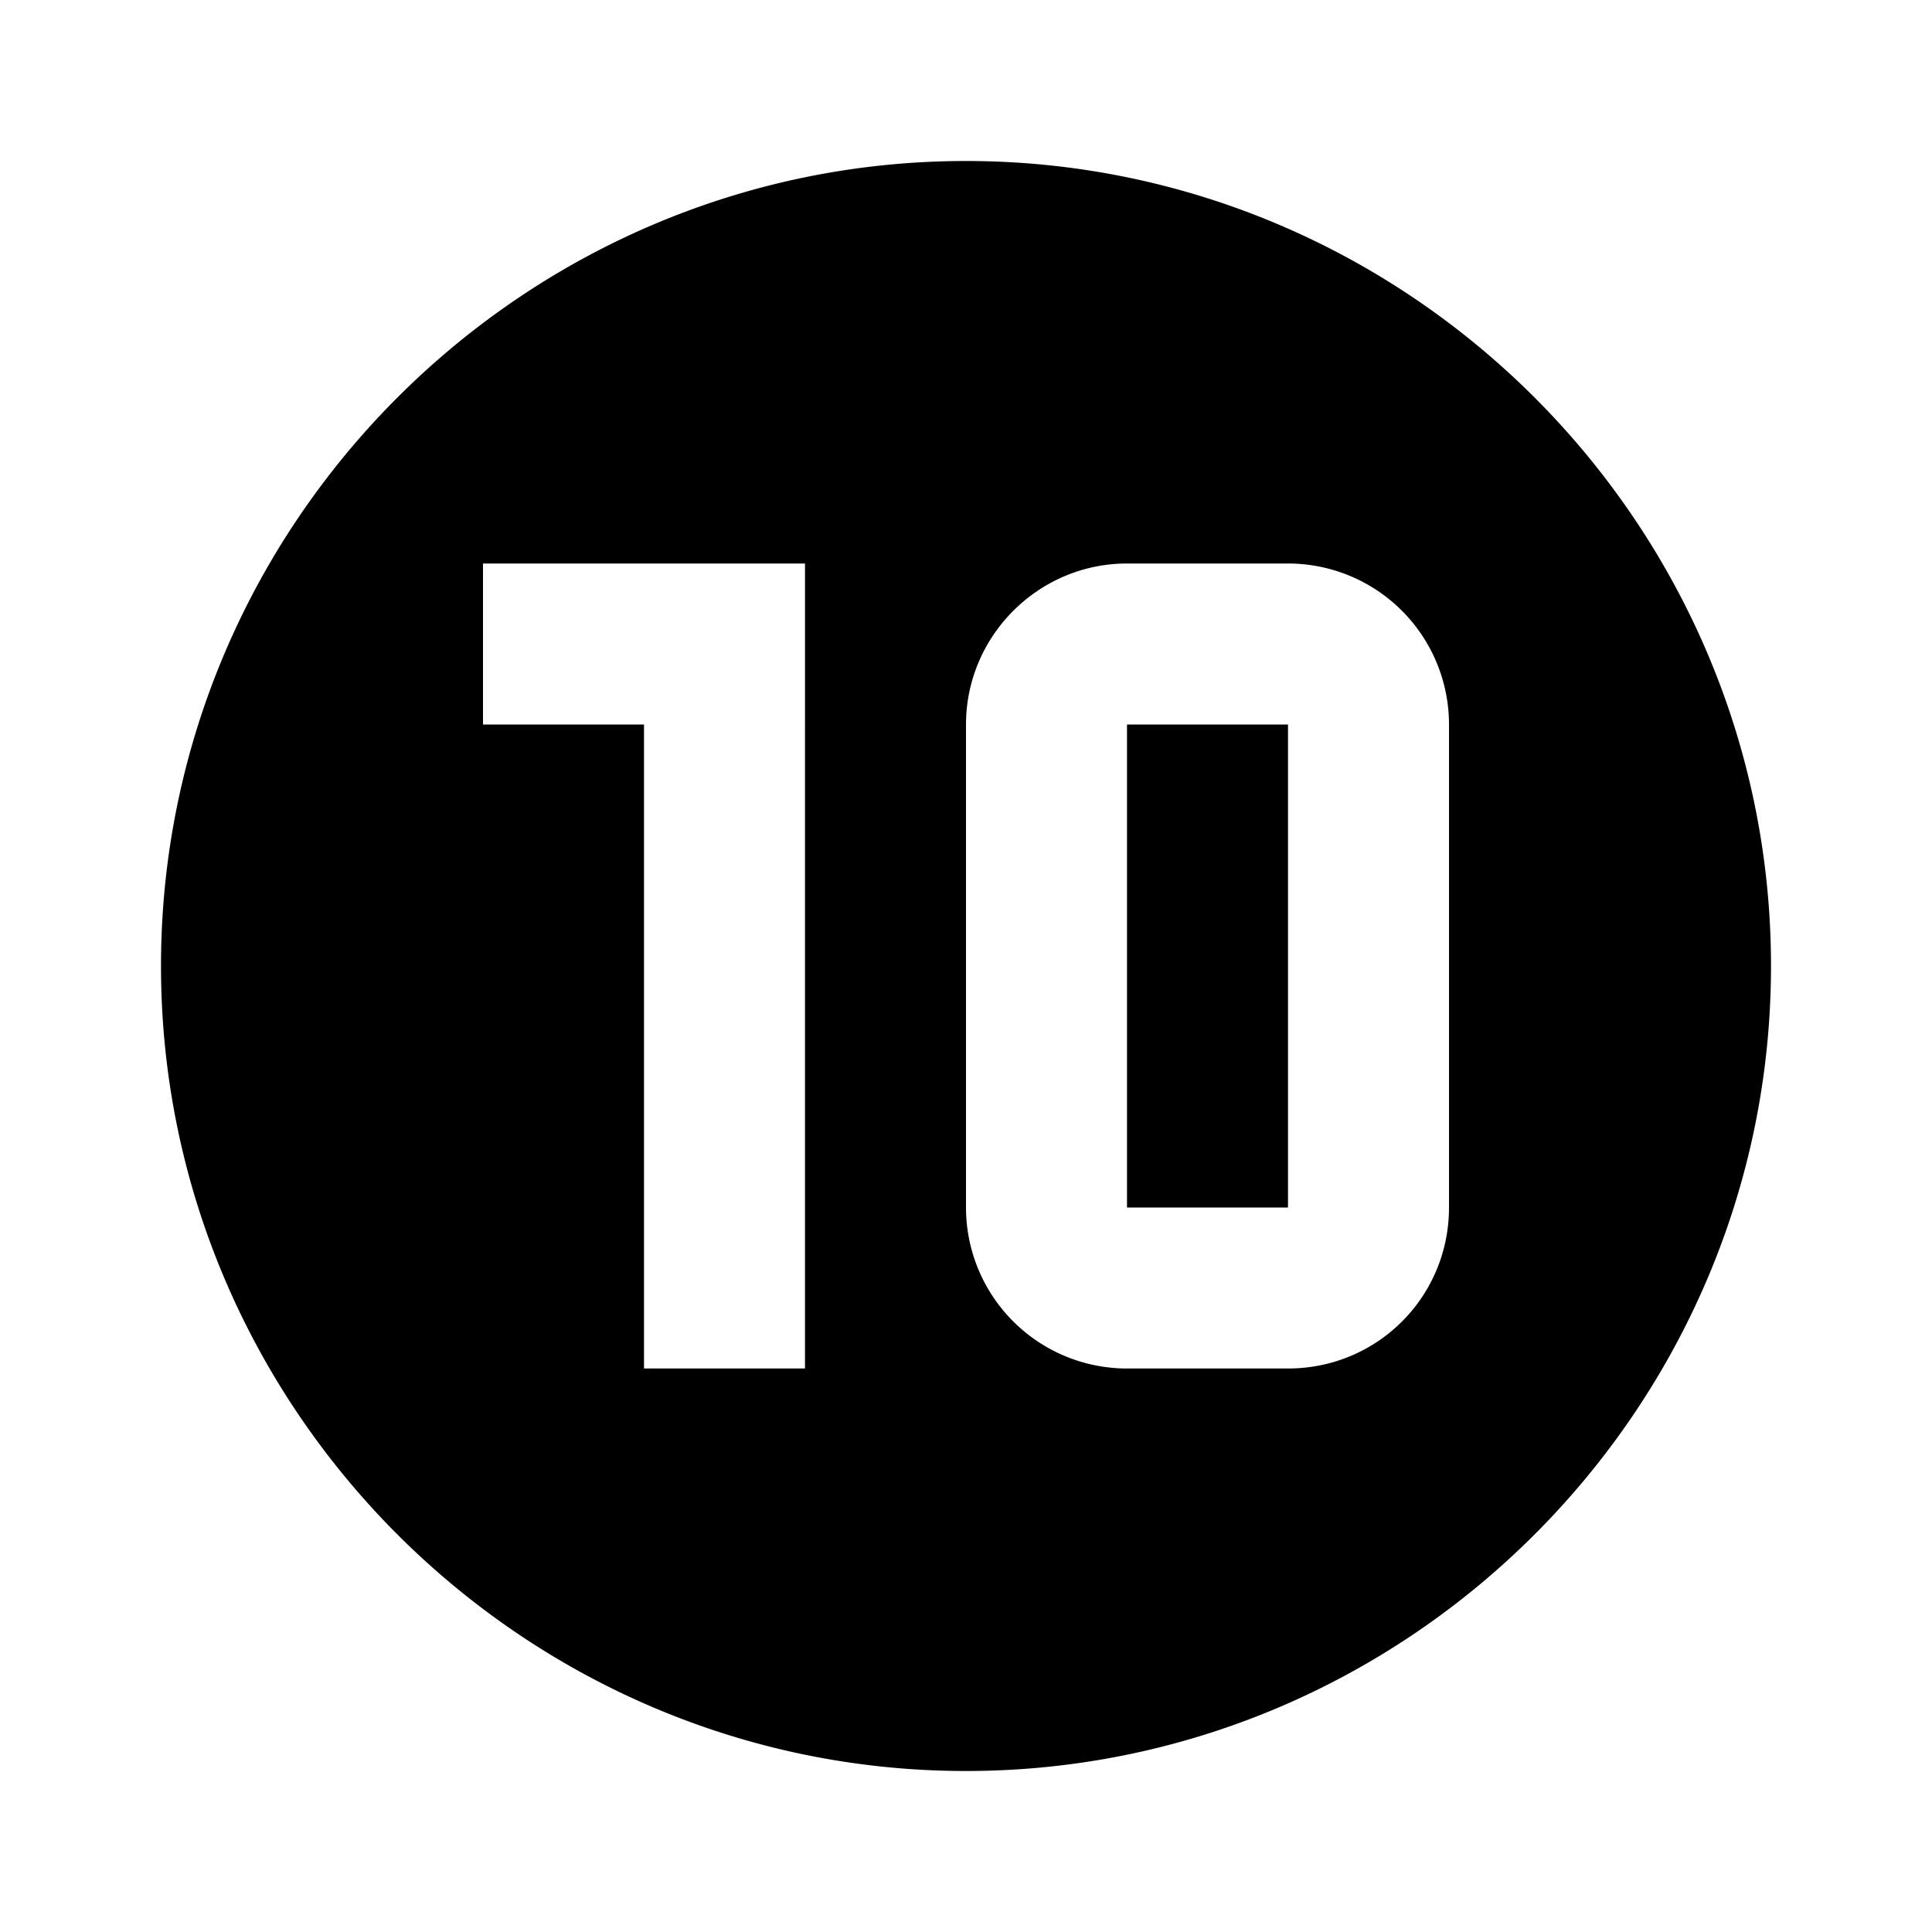
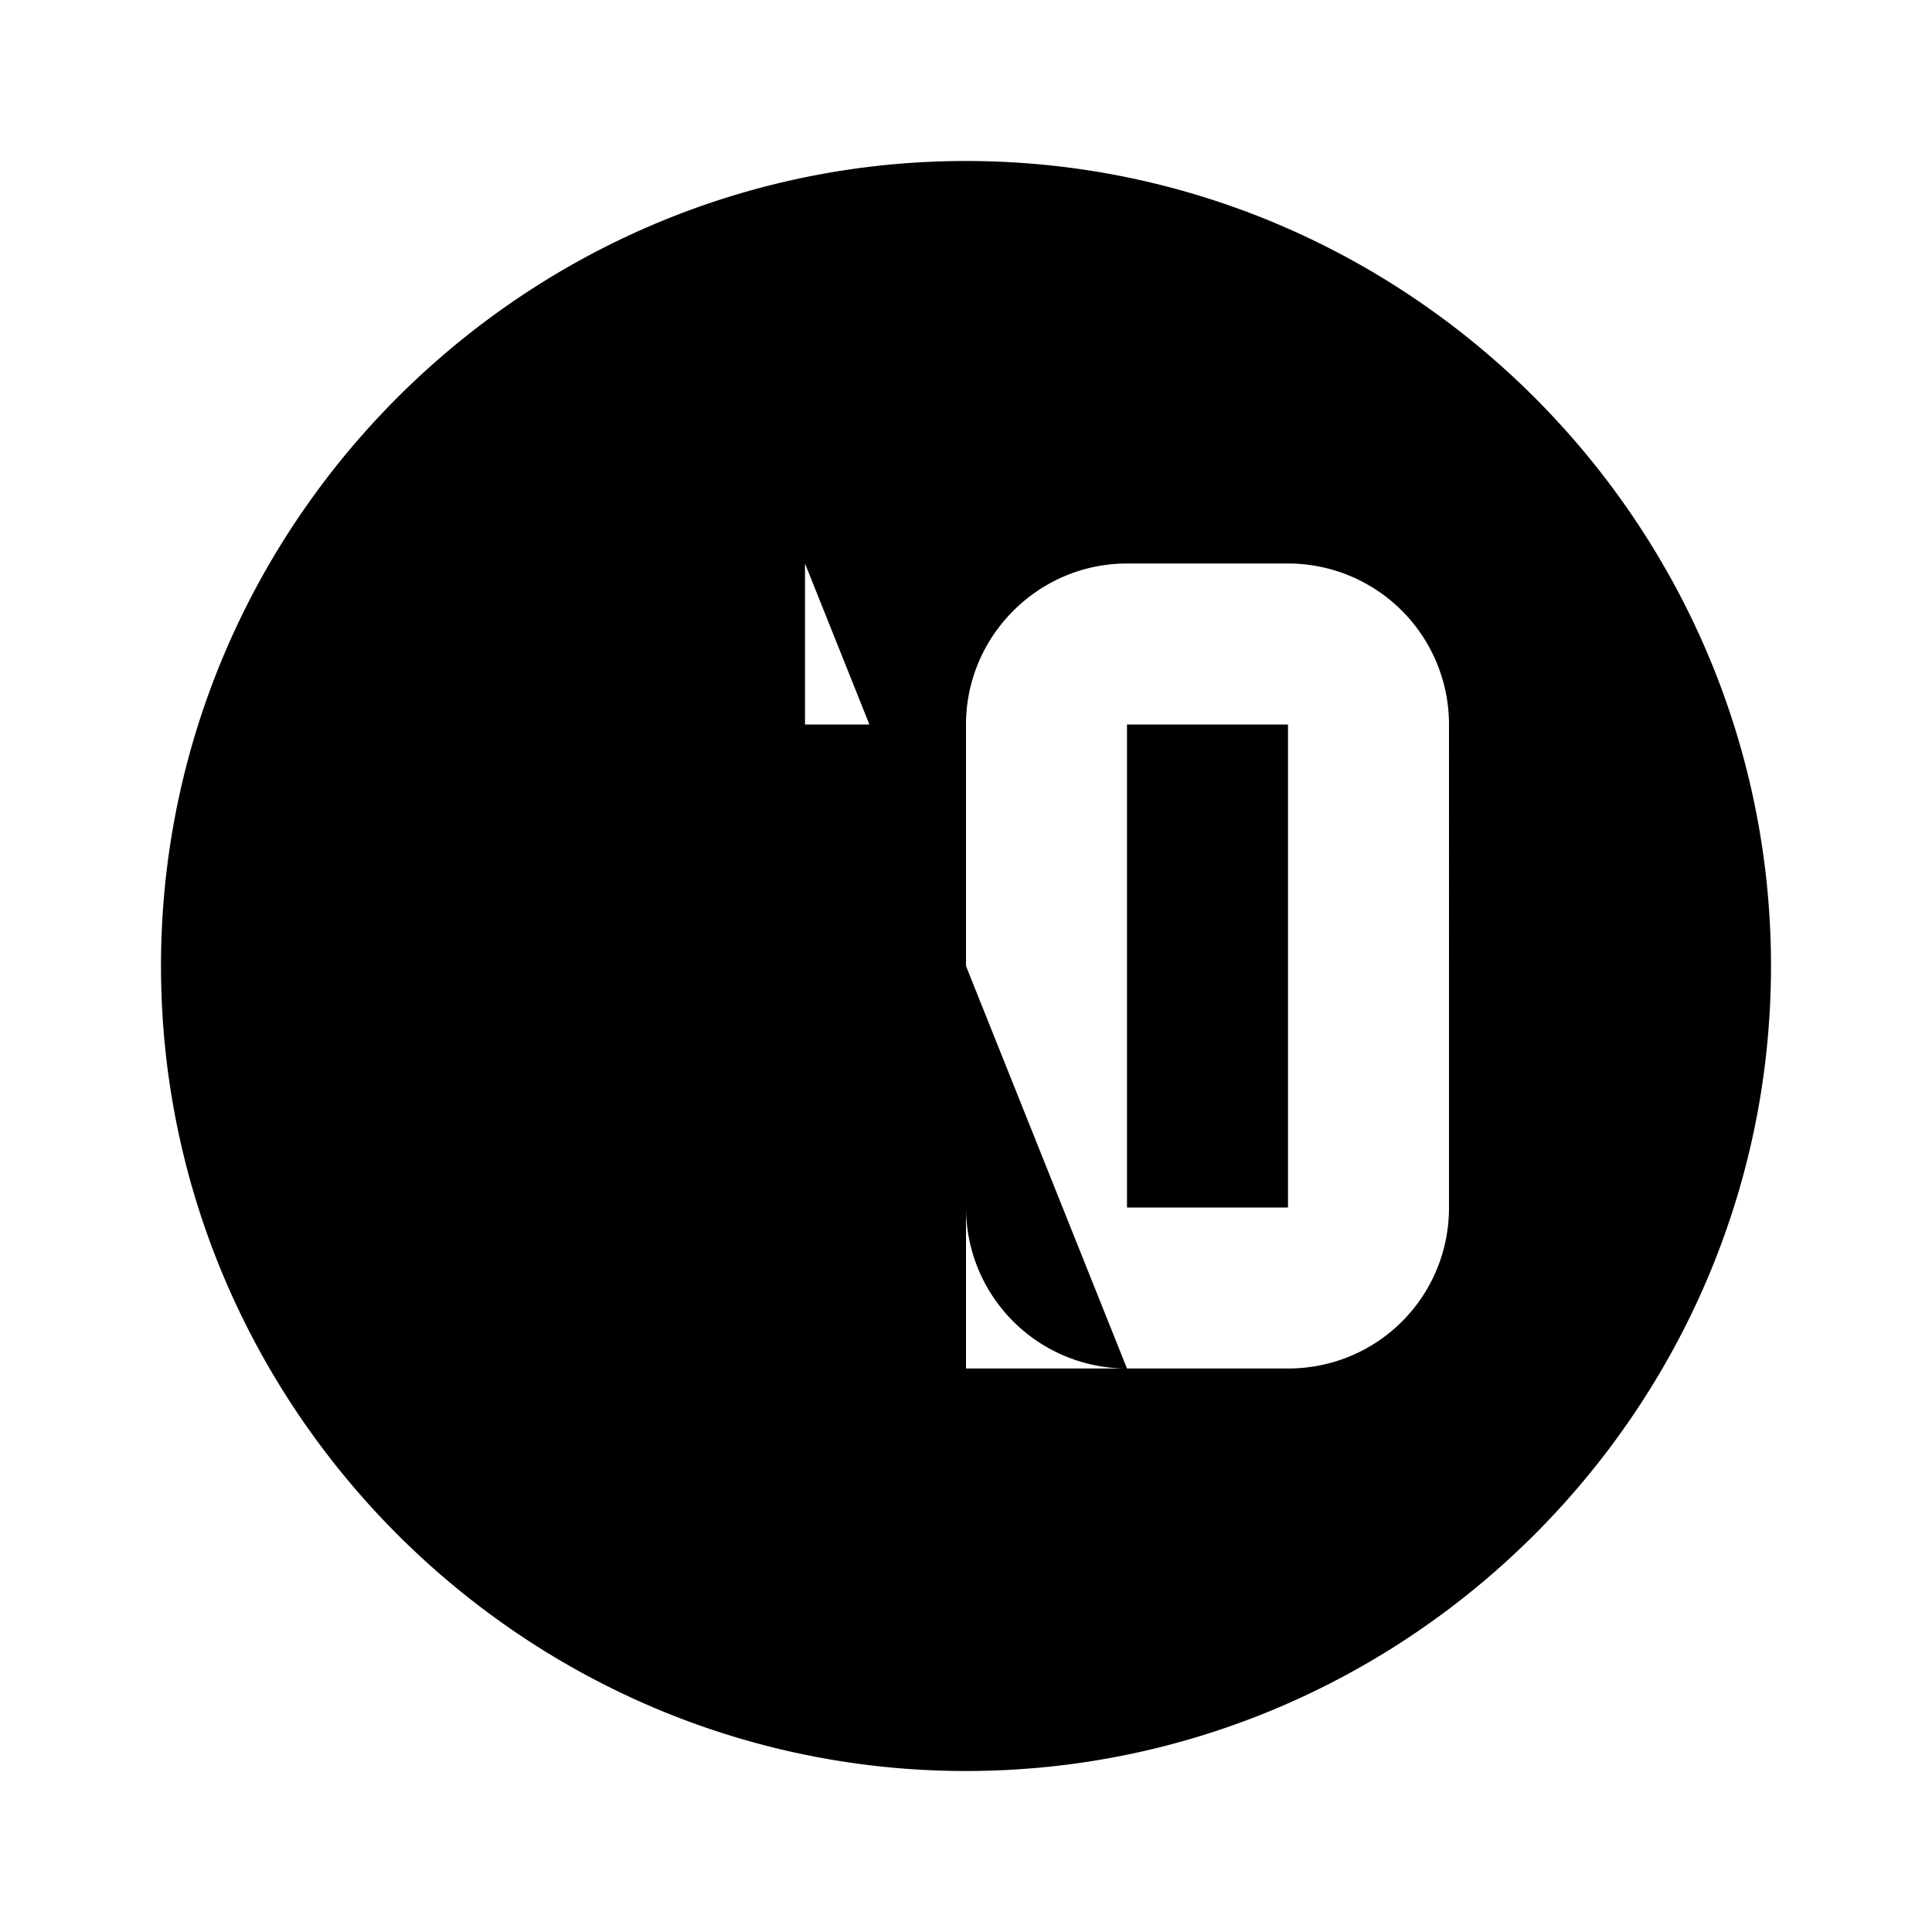
<svg xmlns="http://www.w3.org/2000/svg" width="800" height="800" viewBox="0 0 24 24">
-   <path fill="currentColor" d="M14 9h2v6h-2zm8 3c0 5.5-4.5 10-10 10S2 17.5 2 12S6.5 2 12 2s10 4.5 10 10M10 7H6v2h2v8h2zm8 2a2 2 0 0 0-2-2h-2c-1.1 0-2 .9-2 2v6a2 2 0 0 0 2 2h2c1.11 0 2-.89 2-2z" />
+   <path fill="currentColor" d="M14 9h2v6h-2zm8 3c0 5.5-4.5 10-10 10S2 17.5 2 12S6.5 2 12 2s10 4.5 10 10M10 7v2h2v8h2zm8 2a2 2 0 0 0-2-2h-2c-1.1 0-2 .9-2 2v6a2 2 0 0 0 2 2h2c1.11 0 2-.89 2-2z" />
</svg>